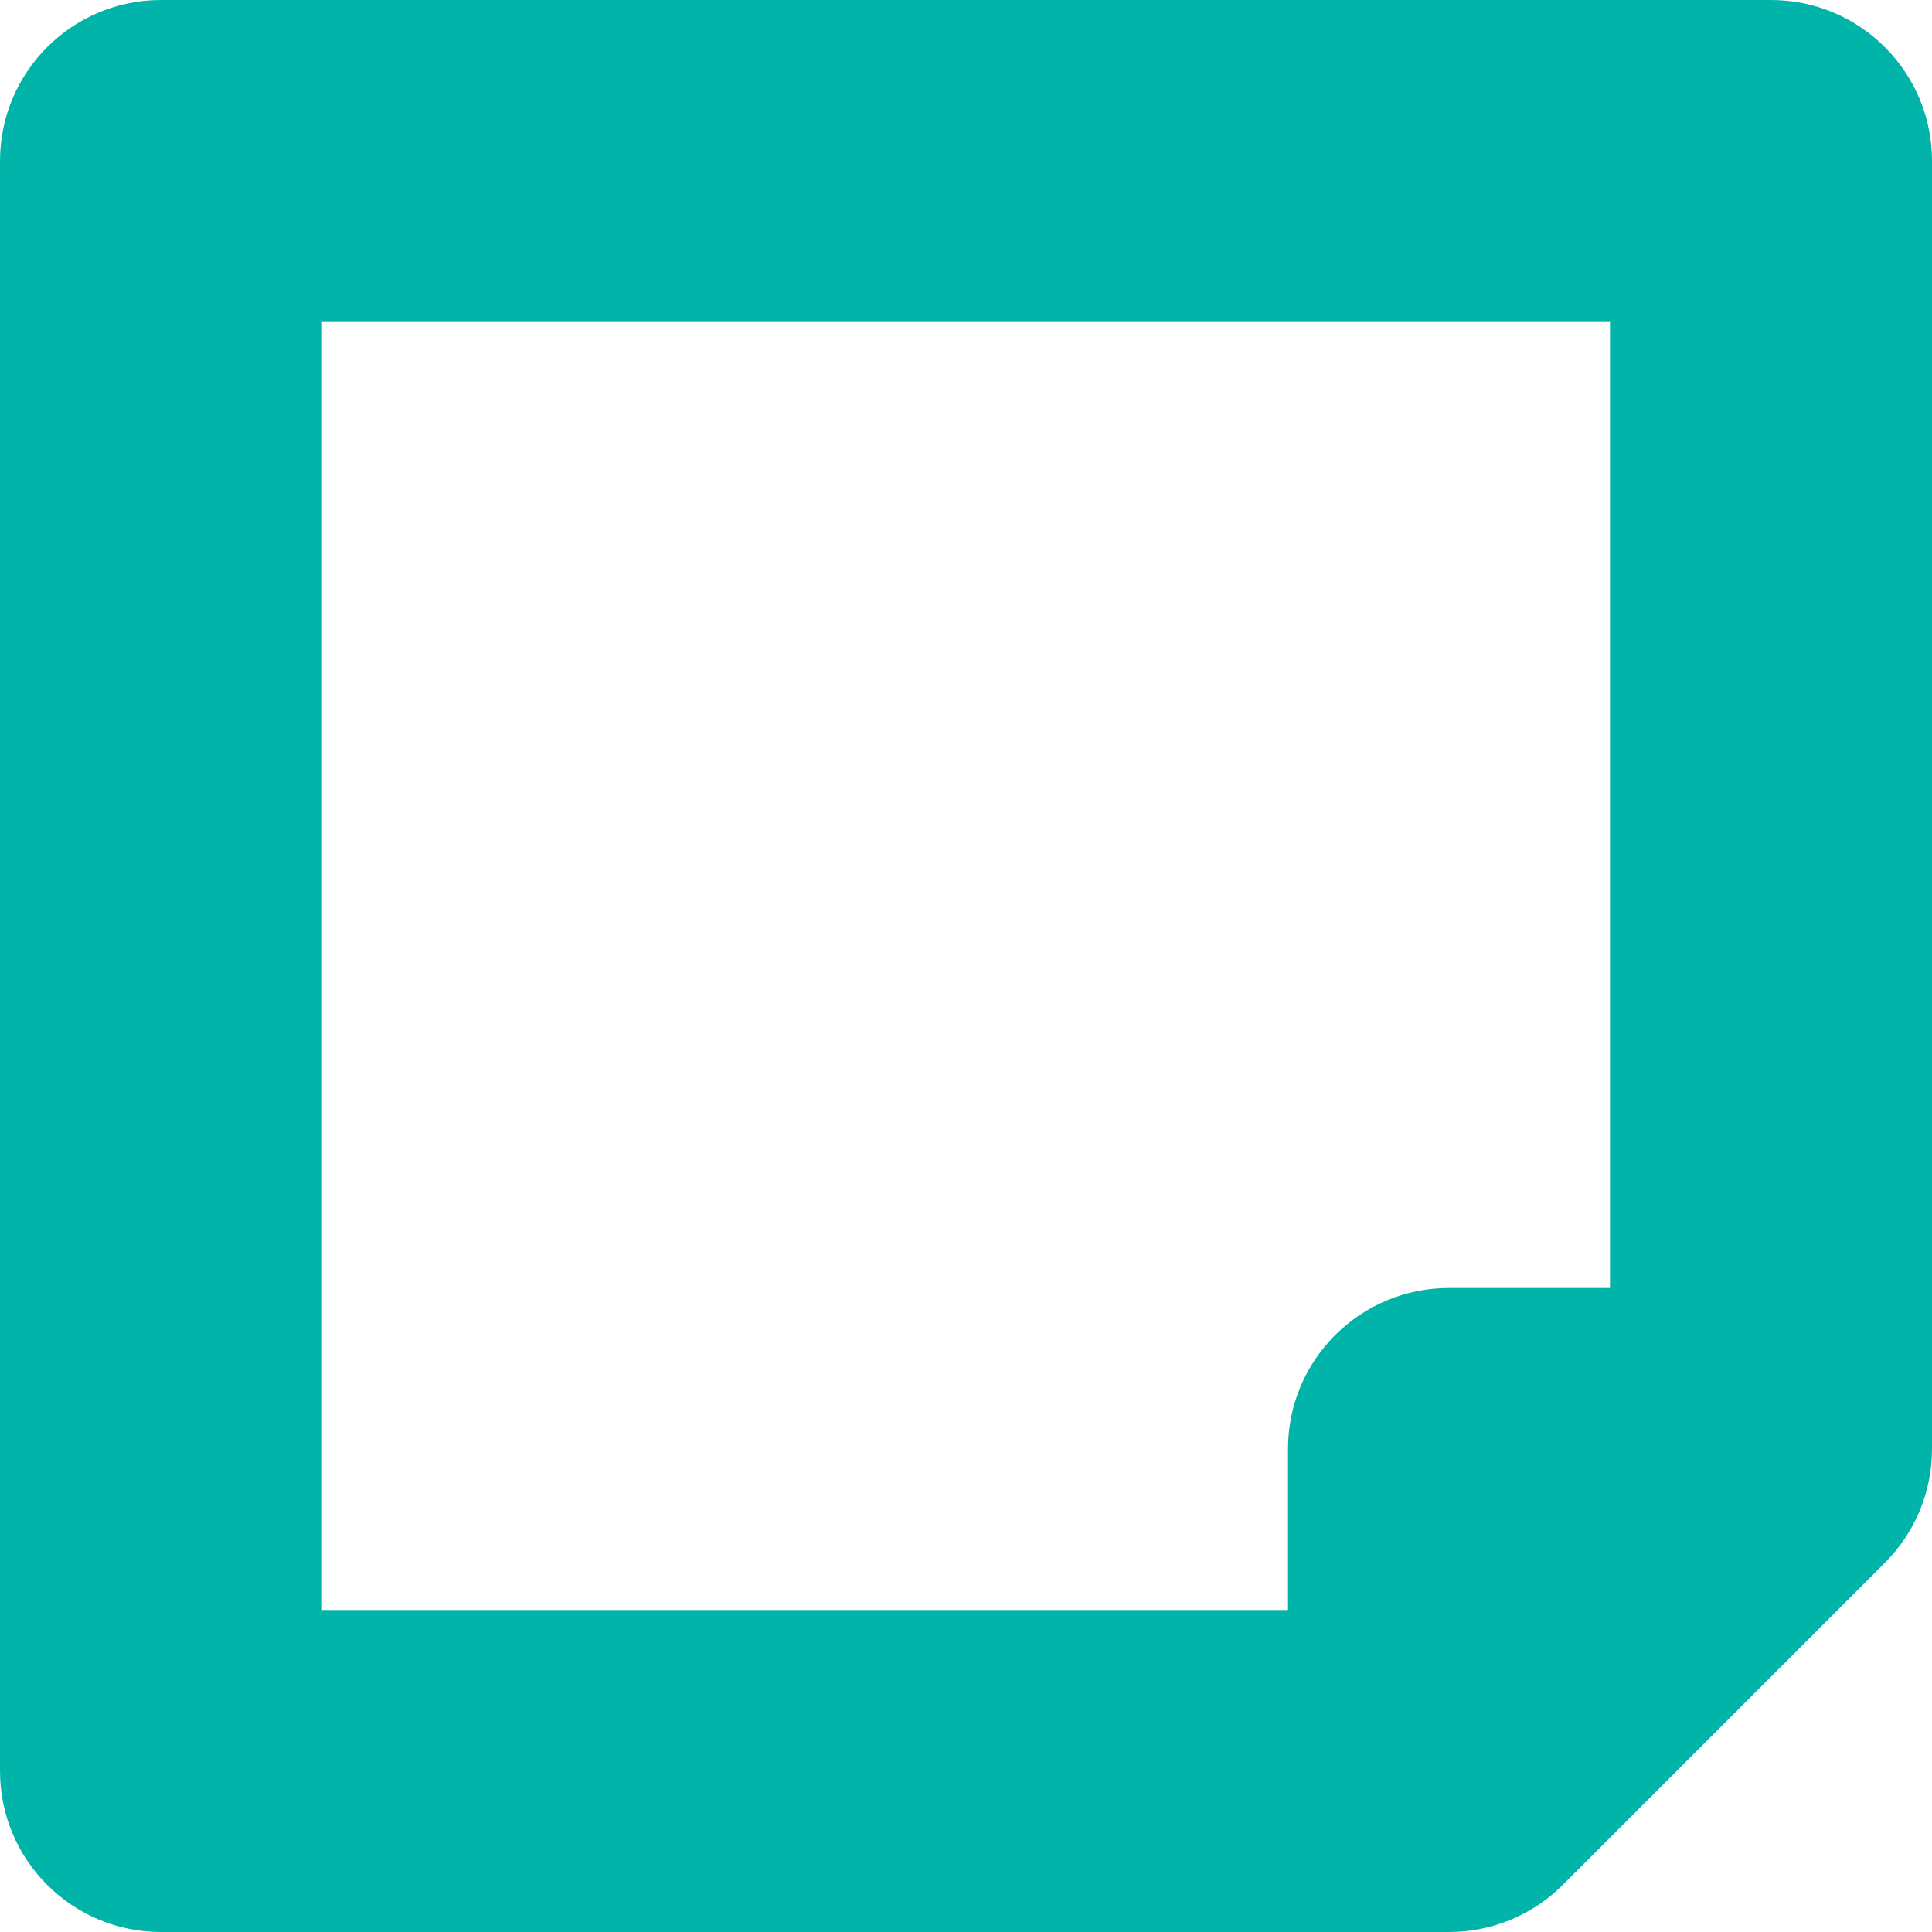
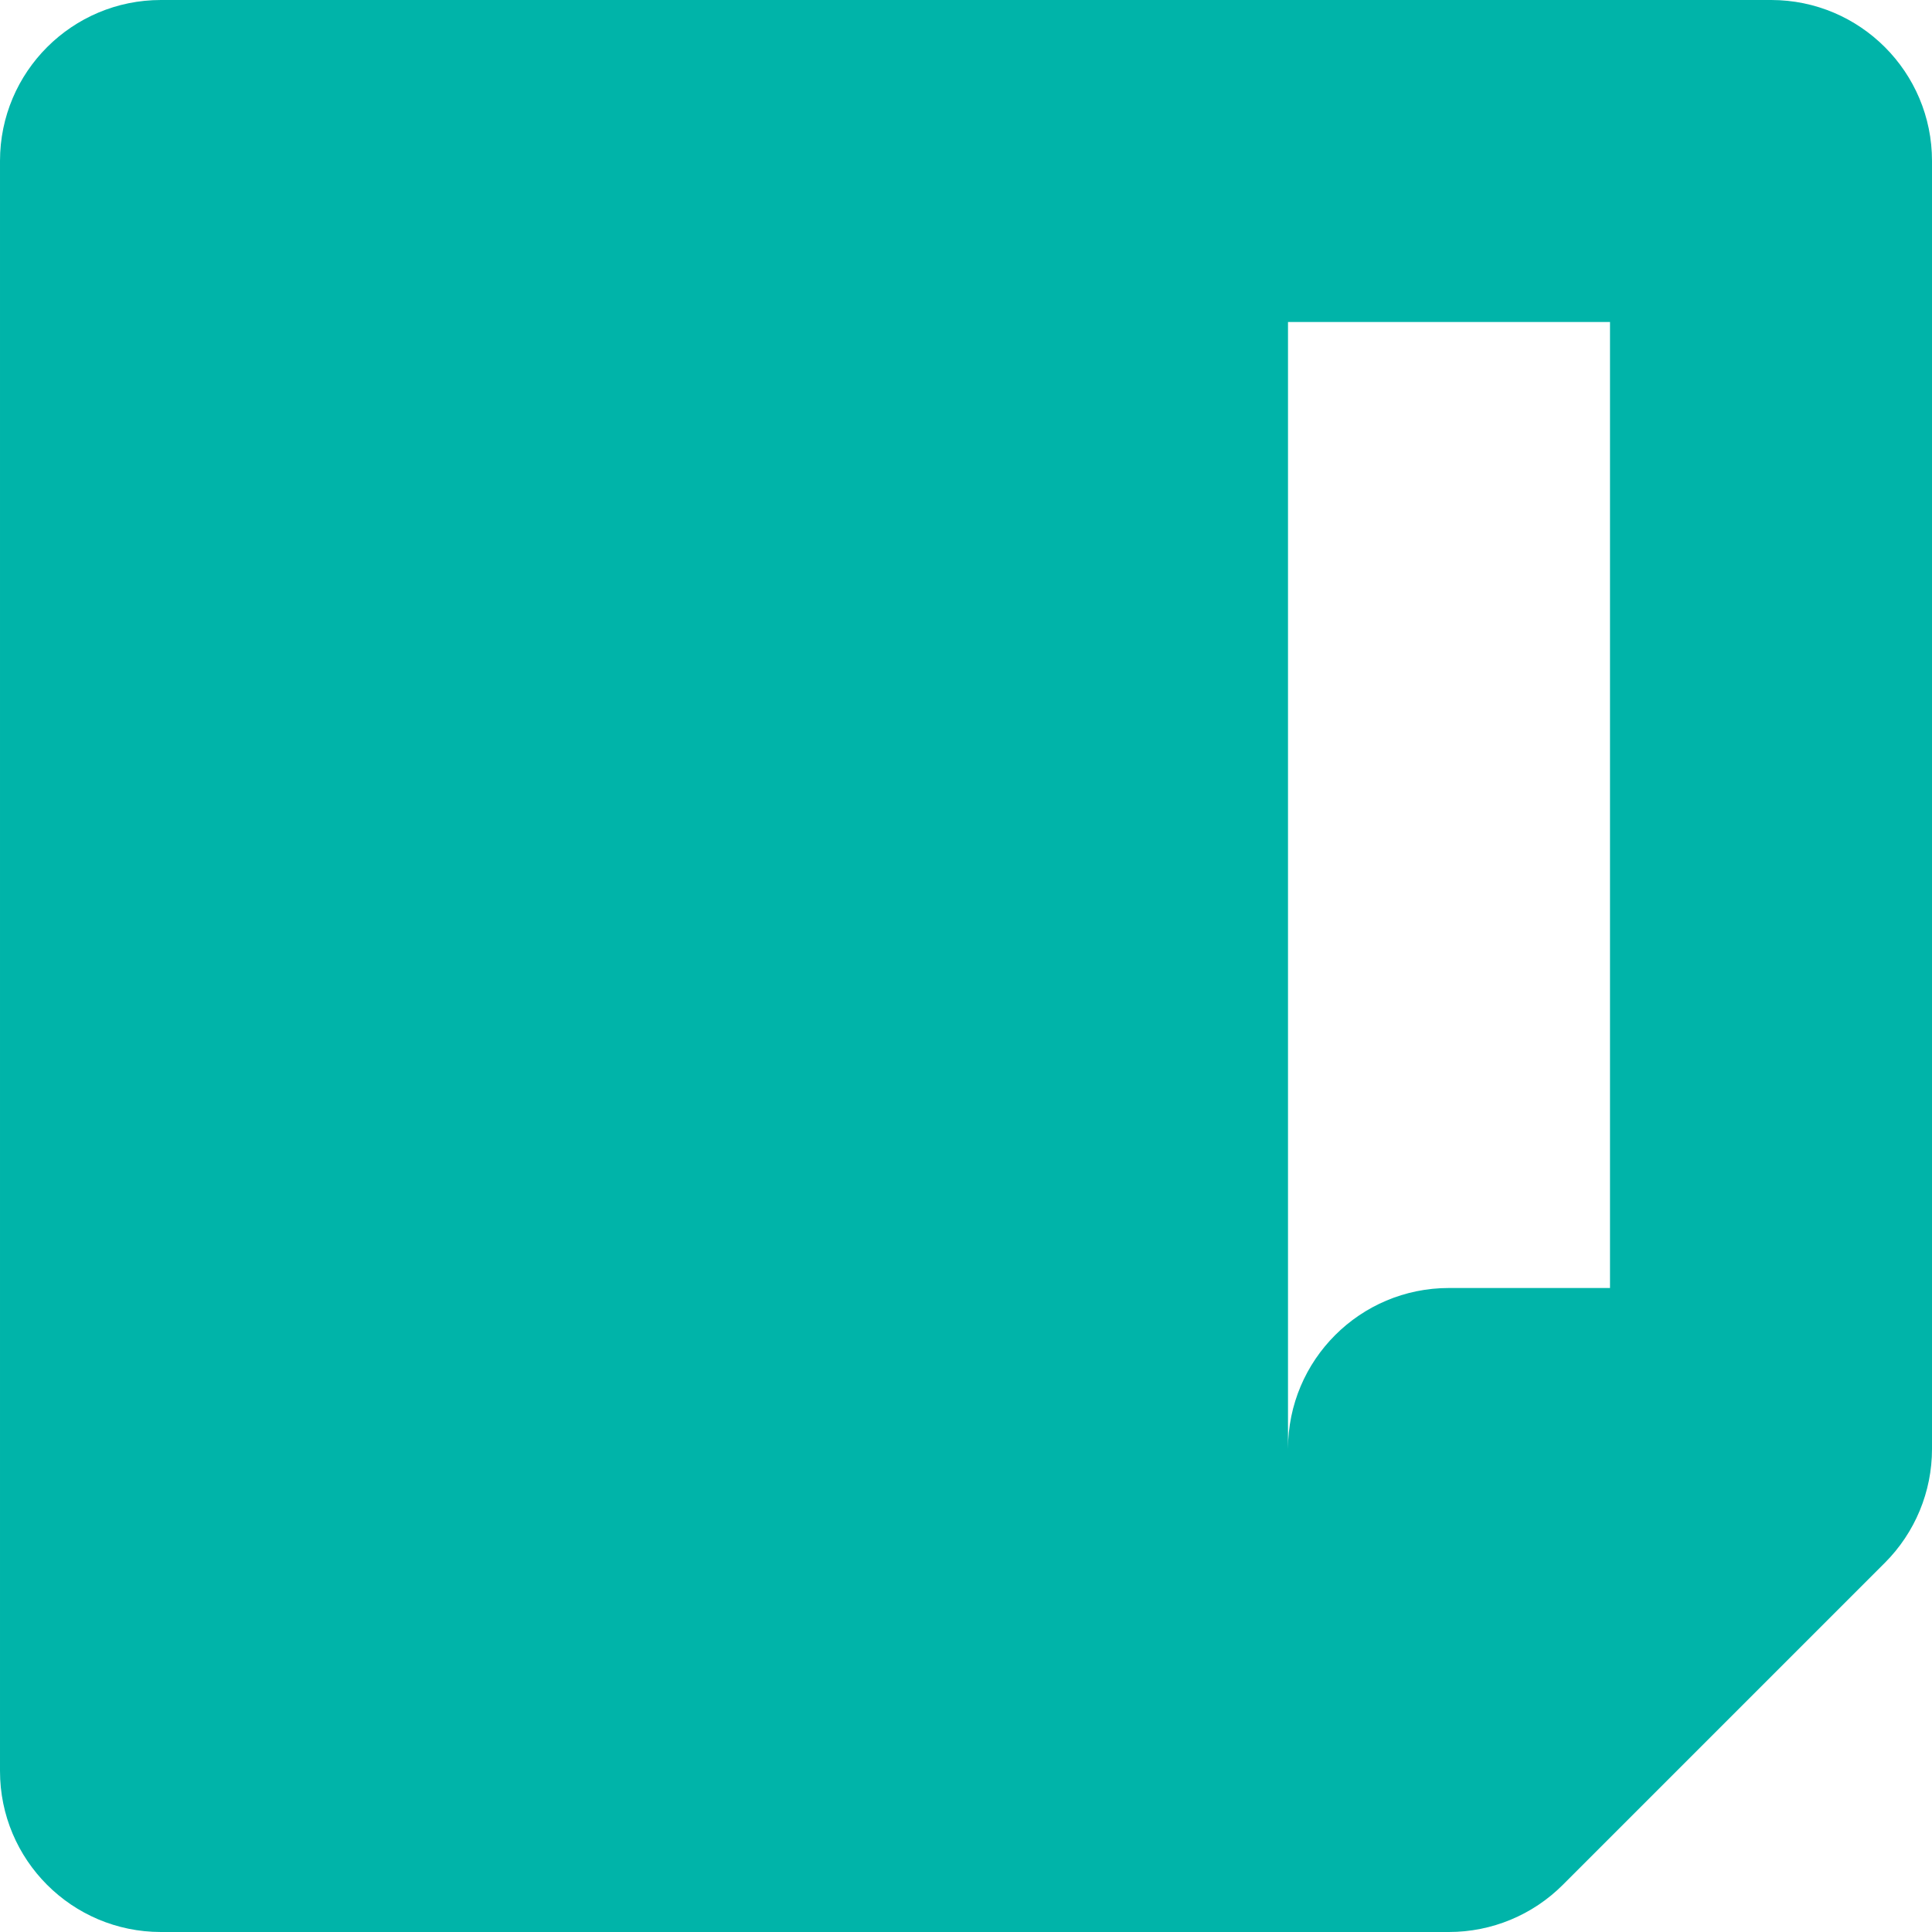
<svg xmlns="http://www.w3.org/2000/svg" version="1.1" id="Layer_1" x="0px" y="0px" width="459px" height="459px" viewBox="76.5 166.5 459 459" enable-background="new 76.5 166.5 459 459" xml:space="preserve">
  <title />
-   <path fill="#00B4A9" d="M497.25,166.5h-382.5c-21.113-0.012-38.238,17.094-38.25,38.207c0,0.015,0,0.029,0,0.043v382.5  c-0.012,21.113,17.094,38.238,38.207,38.25c0.015,0,0.029,0,0.043,0h306c10.145,0.002,19.874-4.029,27.044-11.206l76.5-76.5  c7.177-7.17,11.208-16.899,11.206-27.044v-306c0.012-21.113-17.094-38.238-38.207-38.25C497.279,166.5,497.265,166.5,497.25,166.5z   M153,243h306v229.5h-38.25c-21.113-0.012-38.238,17.094-38.25,38.207c0,0.014,0,0.028,0,0.043V549H153V243z" />
+   <path fill="#00B4A9" d="M497.25,166.5h-382.5c-21.113-0.012-38.238,17.094-38.25,38.207c0,0.015,0,0.029,0,0.043v382.5  c-0.012,21.113,17.094,38.238,38.207,38.25c0.015,0,0.029,0,0.043,0h306c10.145,0.002,19.874-4.029,27.044-11.206l76.5-76.5  c7.177-7.17,11.208-16.899,11.206-27.044v-306c0.012-21.113-17.094-38.238-38.207-38.25C497.279,166.5,497.265,166.5,497.25,166.5z   M153,243h306v229.5h-38.25c-21.113-0.012-38.238,17.094-38.25,38.207c0,0.014,0,0.028,0,0.043V549V243z" />
</svg>